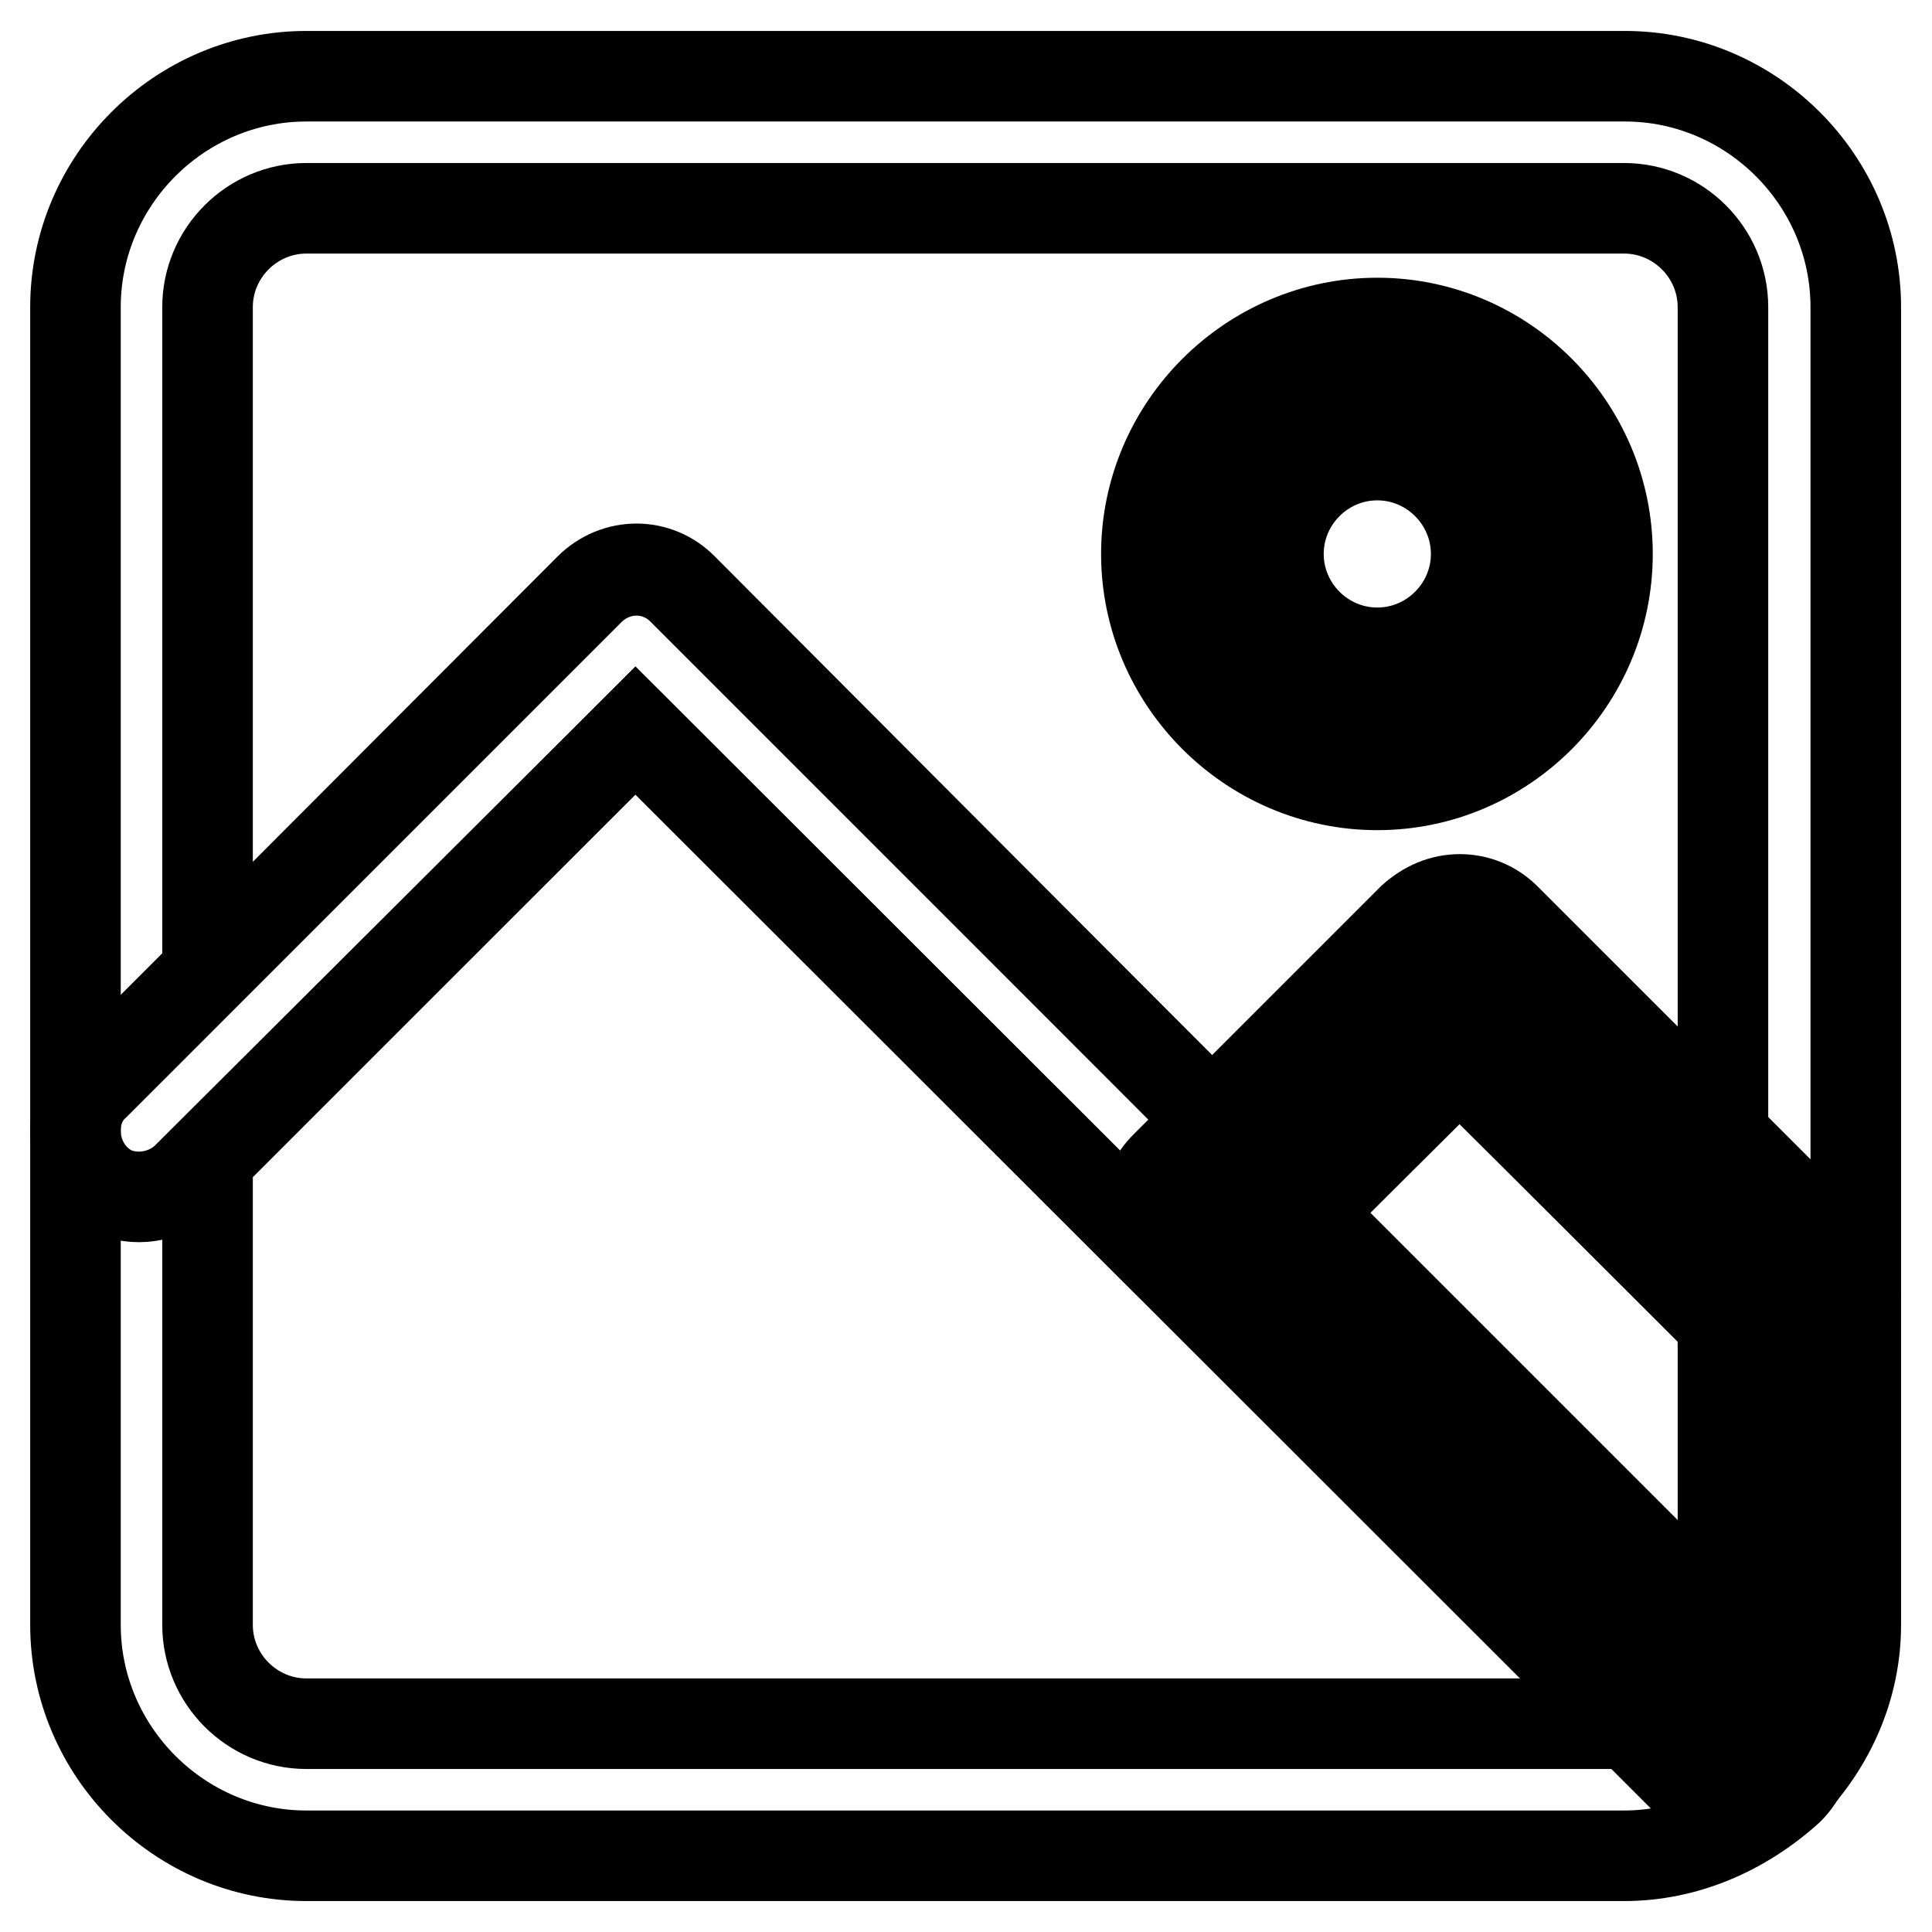
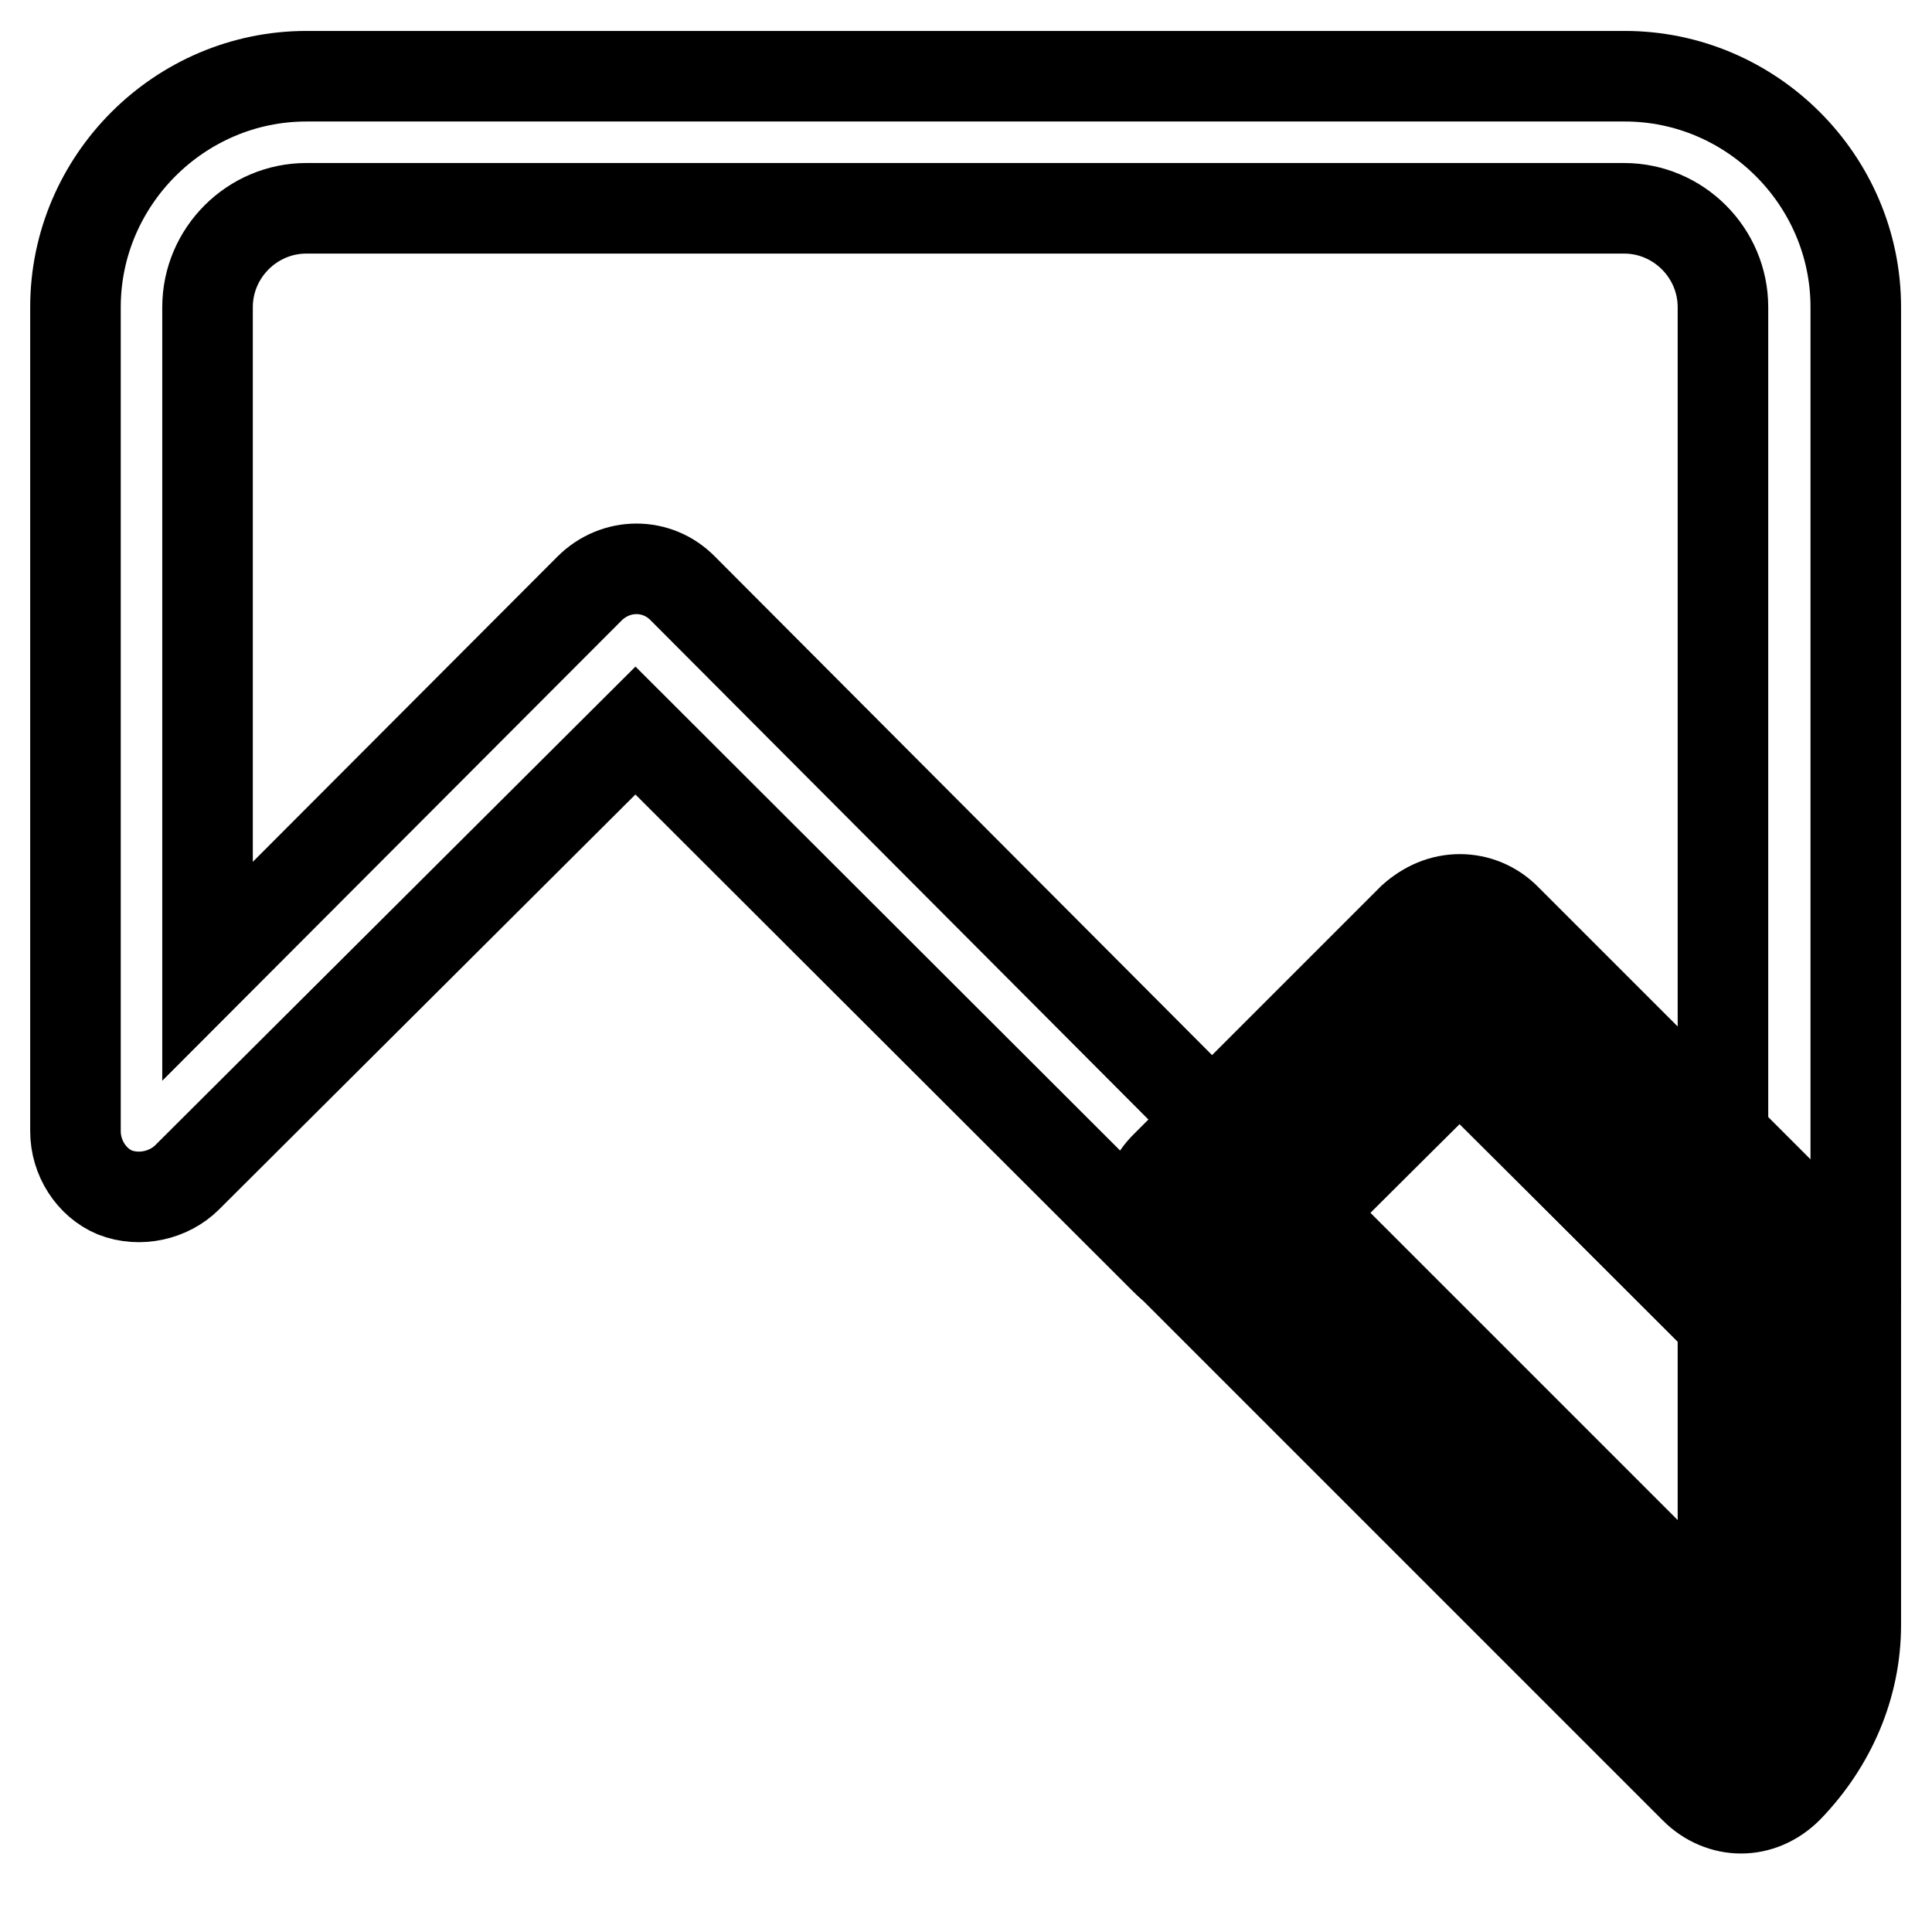
<svg xmlns="http://www.w3.org/2000/svg" version="1.1" x="0px" y="0px" viewBox="0 0 256 256" enable-background="new 0 0 256 256" xml:space="preserve">
  <g>
    <path stroke-width="12" fill-opacity="0" stroke="#000000" d="M237,180.4c-2.2,0-4.6-0.9-6.1-2.6l-37.5-37.3l-26.6,26.4c-3.5,3.5-9,3.5-12.4,0L84.2,96.8l-59.4,59.2 c-2.4,2.4-6.3,3.3-9.6,2c-3.1-1.3-5.2-4.6-5.2-8.1V40.7c0-16.8,13.8-30.6,30.6-30.6h174.7c16.8,0,30.6,13.8,30.6,30.6v131 C245.8,176.5,241.9,180.4,237,180.4L237,180.4z M193.4,119.3c2.2,0,4.4,0.9,6.1,2.6l28.8,28.6V40.7c0-7.2-5.9-13.1-13.1-13.1H40.6 c-7.2,0-13.1,5.9-13.1,13.1v88L78.1,78c3.5-3.5,9-3.5,12.4,0l70.1,70.3l26.6-26.6C189,120.1,191.2,119.3,193.4,119.3z" />
    <path stroke-width="12" fill-opacity="0" stroke="#000000" d="M160.6,160.7l70.1,70.1c3.9-3.9,6.3-9.4,6.3-15.5v-43.7L193.4,128L160.6,160.7z" />
    <path stroke-width="12" fill-opacity="0" stroke="#000000" d="M230.7,239.6c-2.2,0-4.4-0.9-6.1-2.6l-70.1-70.1c-3.5-3.5-3.5-9,0-12.4l32.7-32.7c3.5-3.5,9-3.5,12.4,0 l43.7,43.7c1.7,1.7,2.6,3.9,2.6,6.1v43.7c0,8.1-3.3,15.7-9,21.6C235.1,238.7,232.9,239.6,230.7,239.6z M173.1,160.7l55.2,55.2 v-40.6l-34.9-34.9L173.1,160.7z" />
-     <path stroke-width="12" fill-opacity="0" stroke="#000000" d="M215.2,245.9H40.6c-16.8,0-30.6-13.8-30.6-30.6v-65.5c0-2.4,0.9-4.6,2.6-6.1l65.5-65.5 c3.5-3.5,9-3.5,12.4,0L237,224.7c3.5,3.5,3.5,8.9,0,12.4C230.9,242.6,223.3,245.9,215.2,245.9L215.2,245.9z M27.5,153.5v61.8 c0,7.2,5.9,13.1,13.1,13.1h175.3L84.2,96.8L27.5,153.5z" />
-     <path stroke-width="12" fill-opacity="0" stroke="#000000" d="M160.6,73.4c0,12.1,9.8,21.8,21.8,21.8c12.1,0,21.8-9.8,21.8-21.8c0,0,0,0,0,0c0-12.1-9.8-21.8-21.8-21.8 C170.4,51.6,160.6,61.3,160.6,73.4C160.6,73.4,160.6,73.4,160.6,73.4z" />
-     <path stroke-width="12" fill-opacity="0" stroke="#000000" d="M182.5,104c-16.8,0-30.6-13.8-30.6-30.6s13.8-30.6,30.6-30.6S213,56.6,213,73.4S199.3,104,182.5,104z  M182.5,60.3c-7.2,0-13.1,5.9-13.1,13.1s5.9,13.1,13.1,13.1c7.2,0,13.1-5.9,13.1-13.1S189.7,60.3,182.5,60.3z" />
  </g>
</svg>